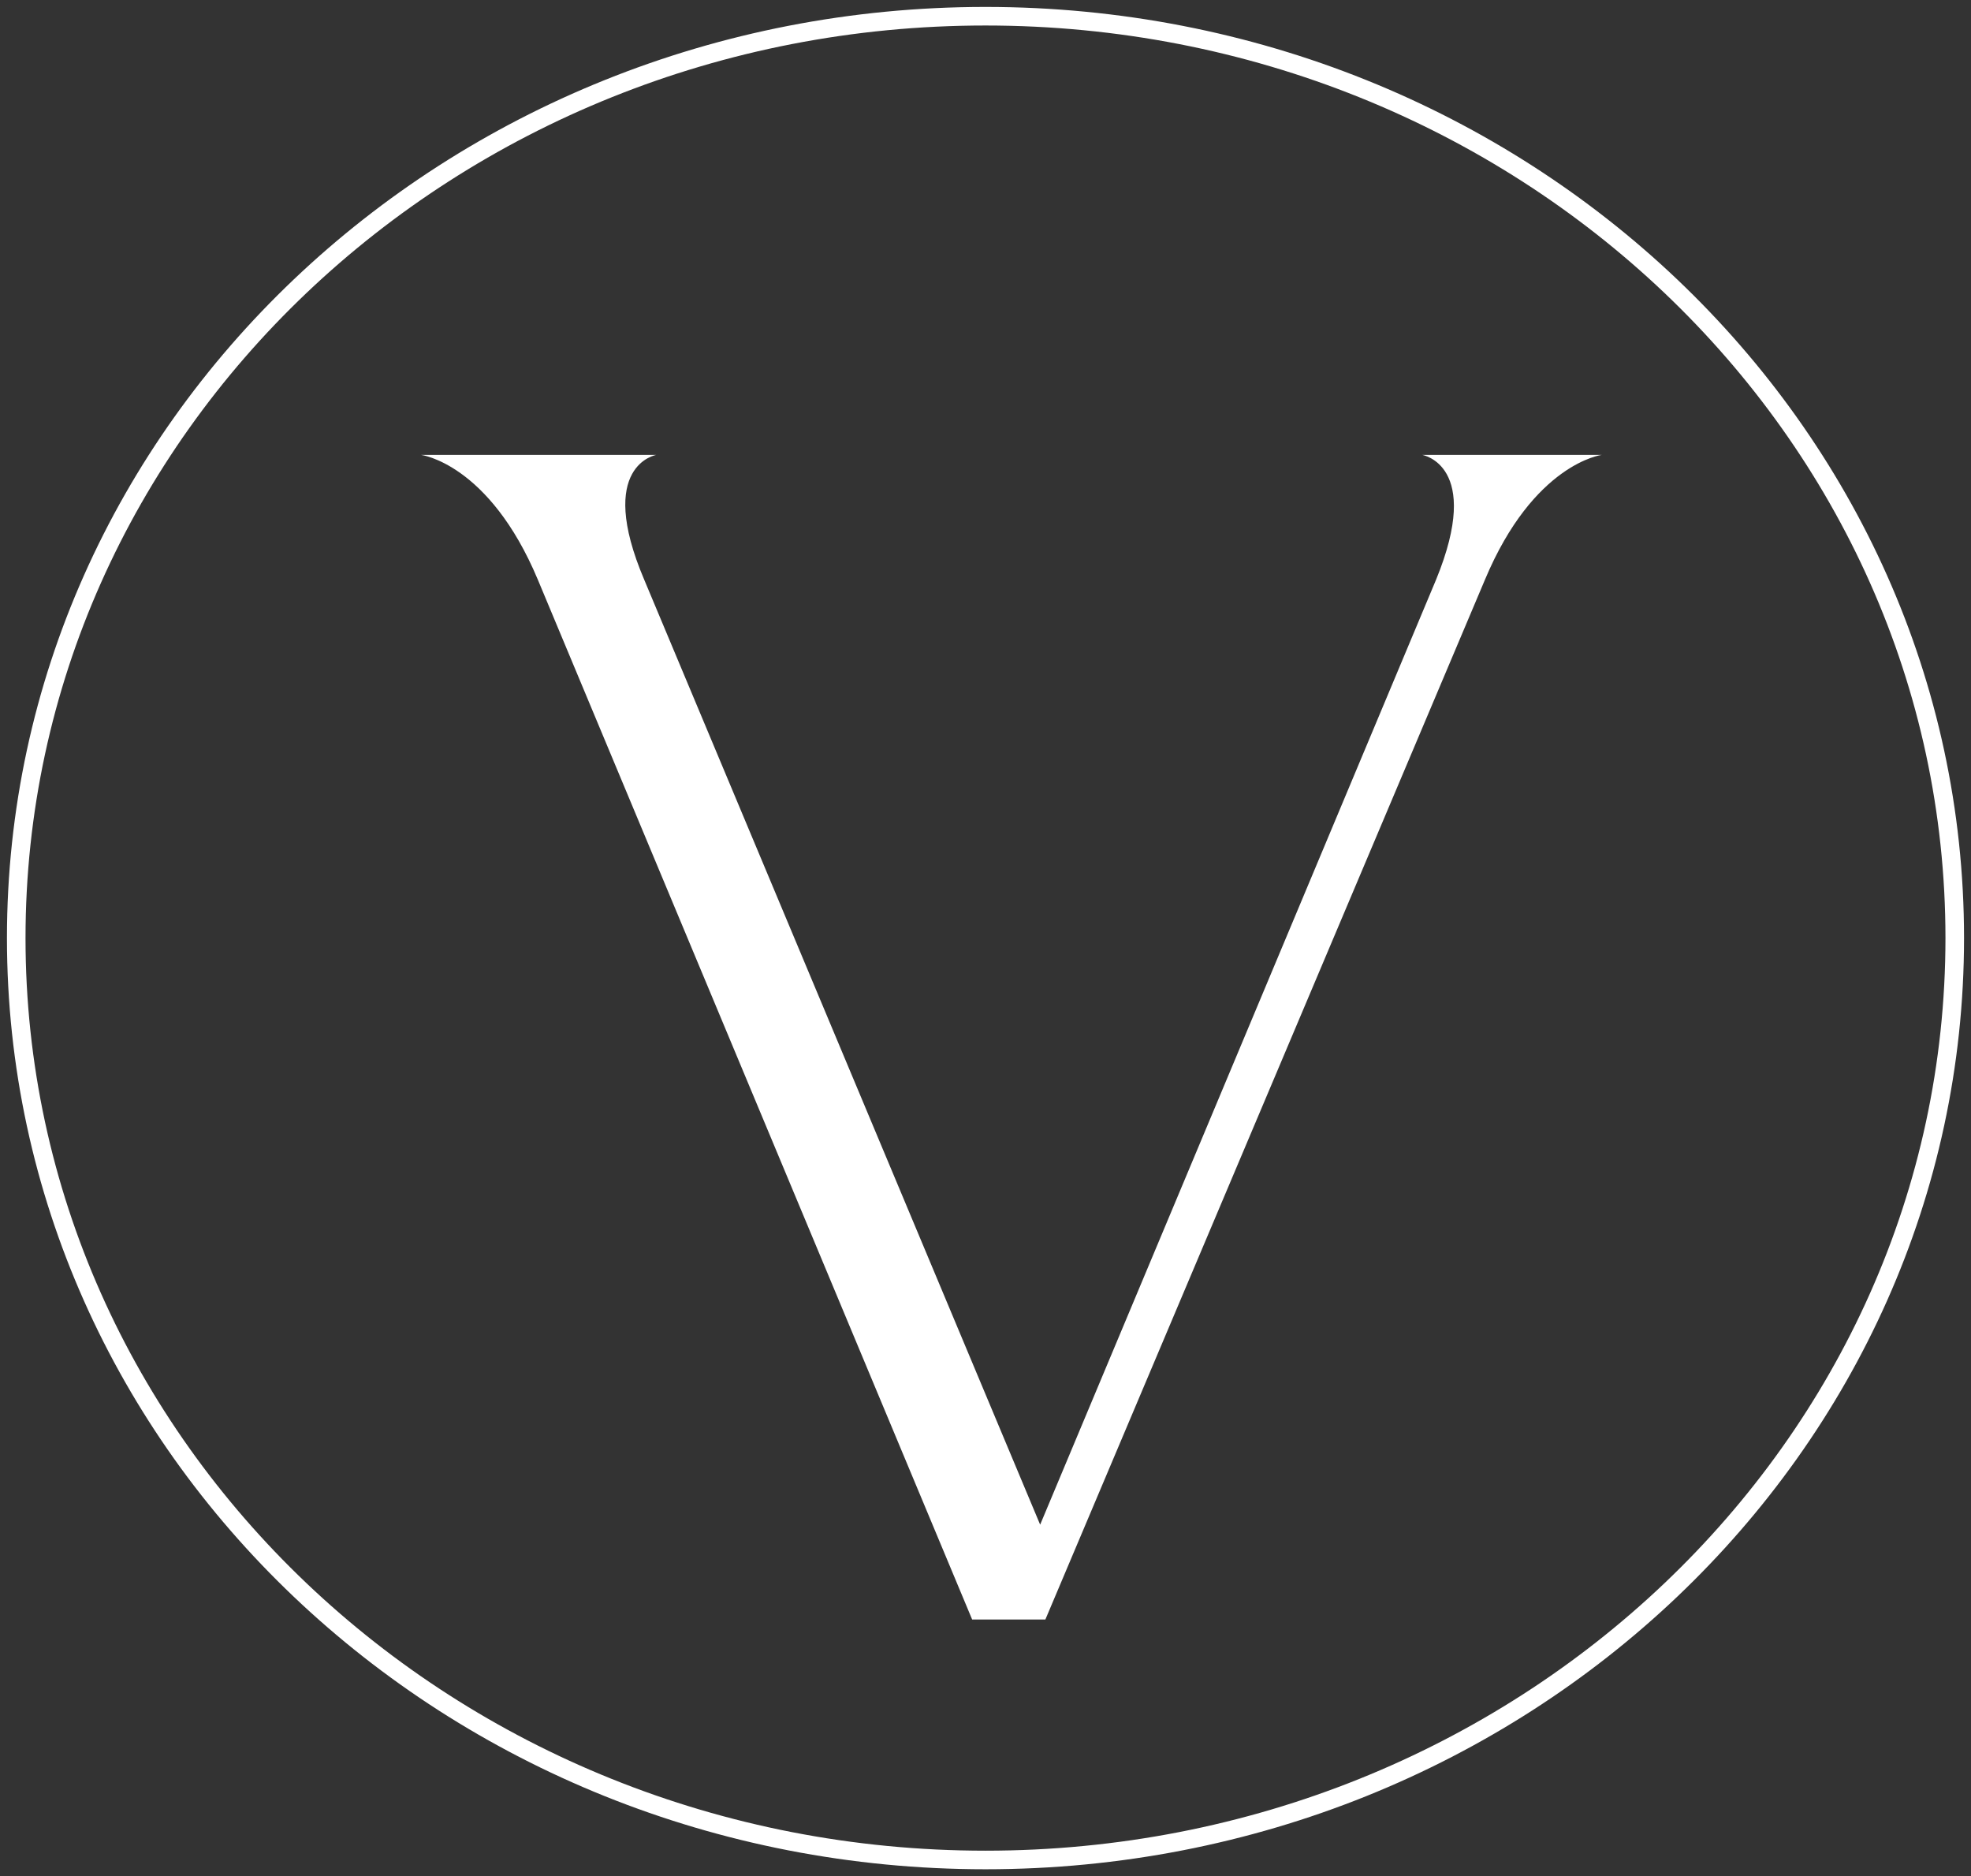
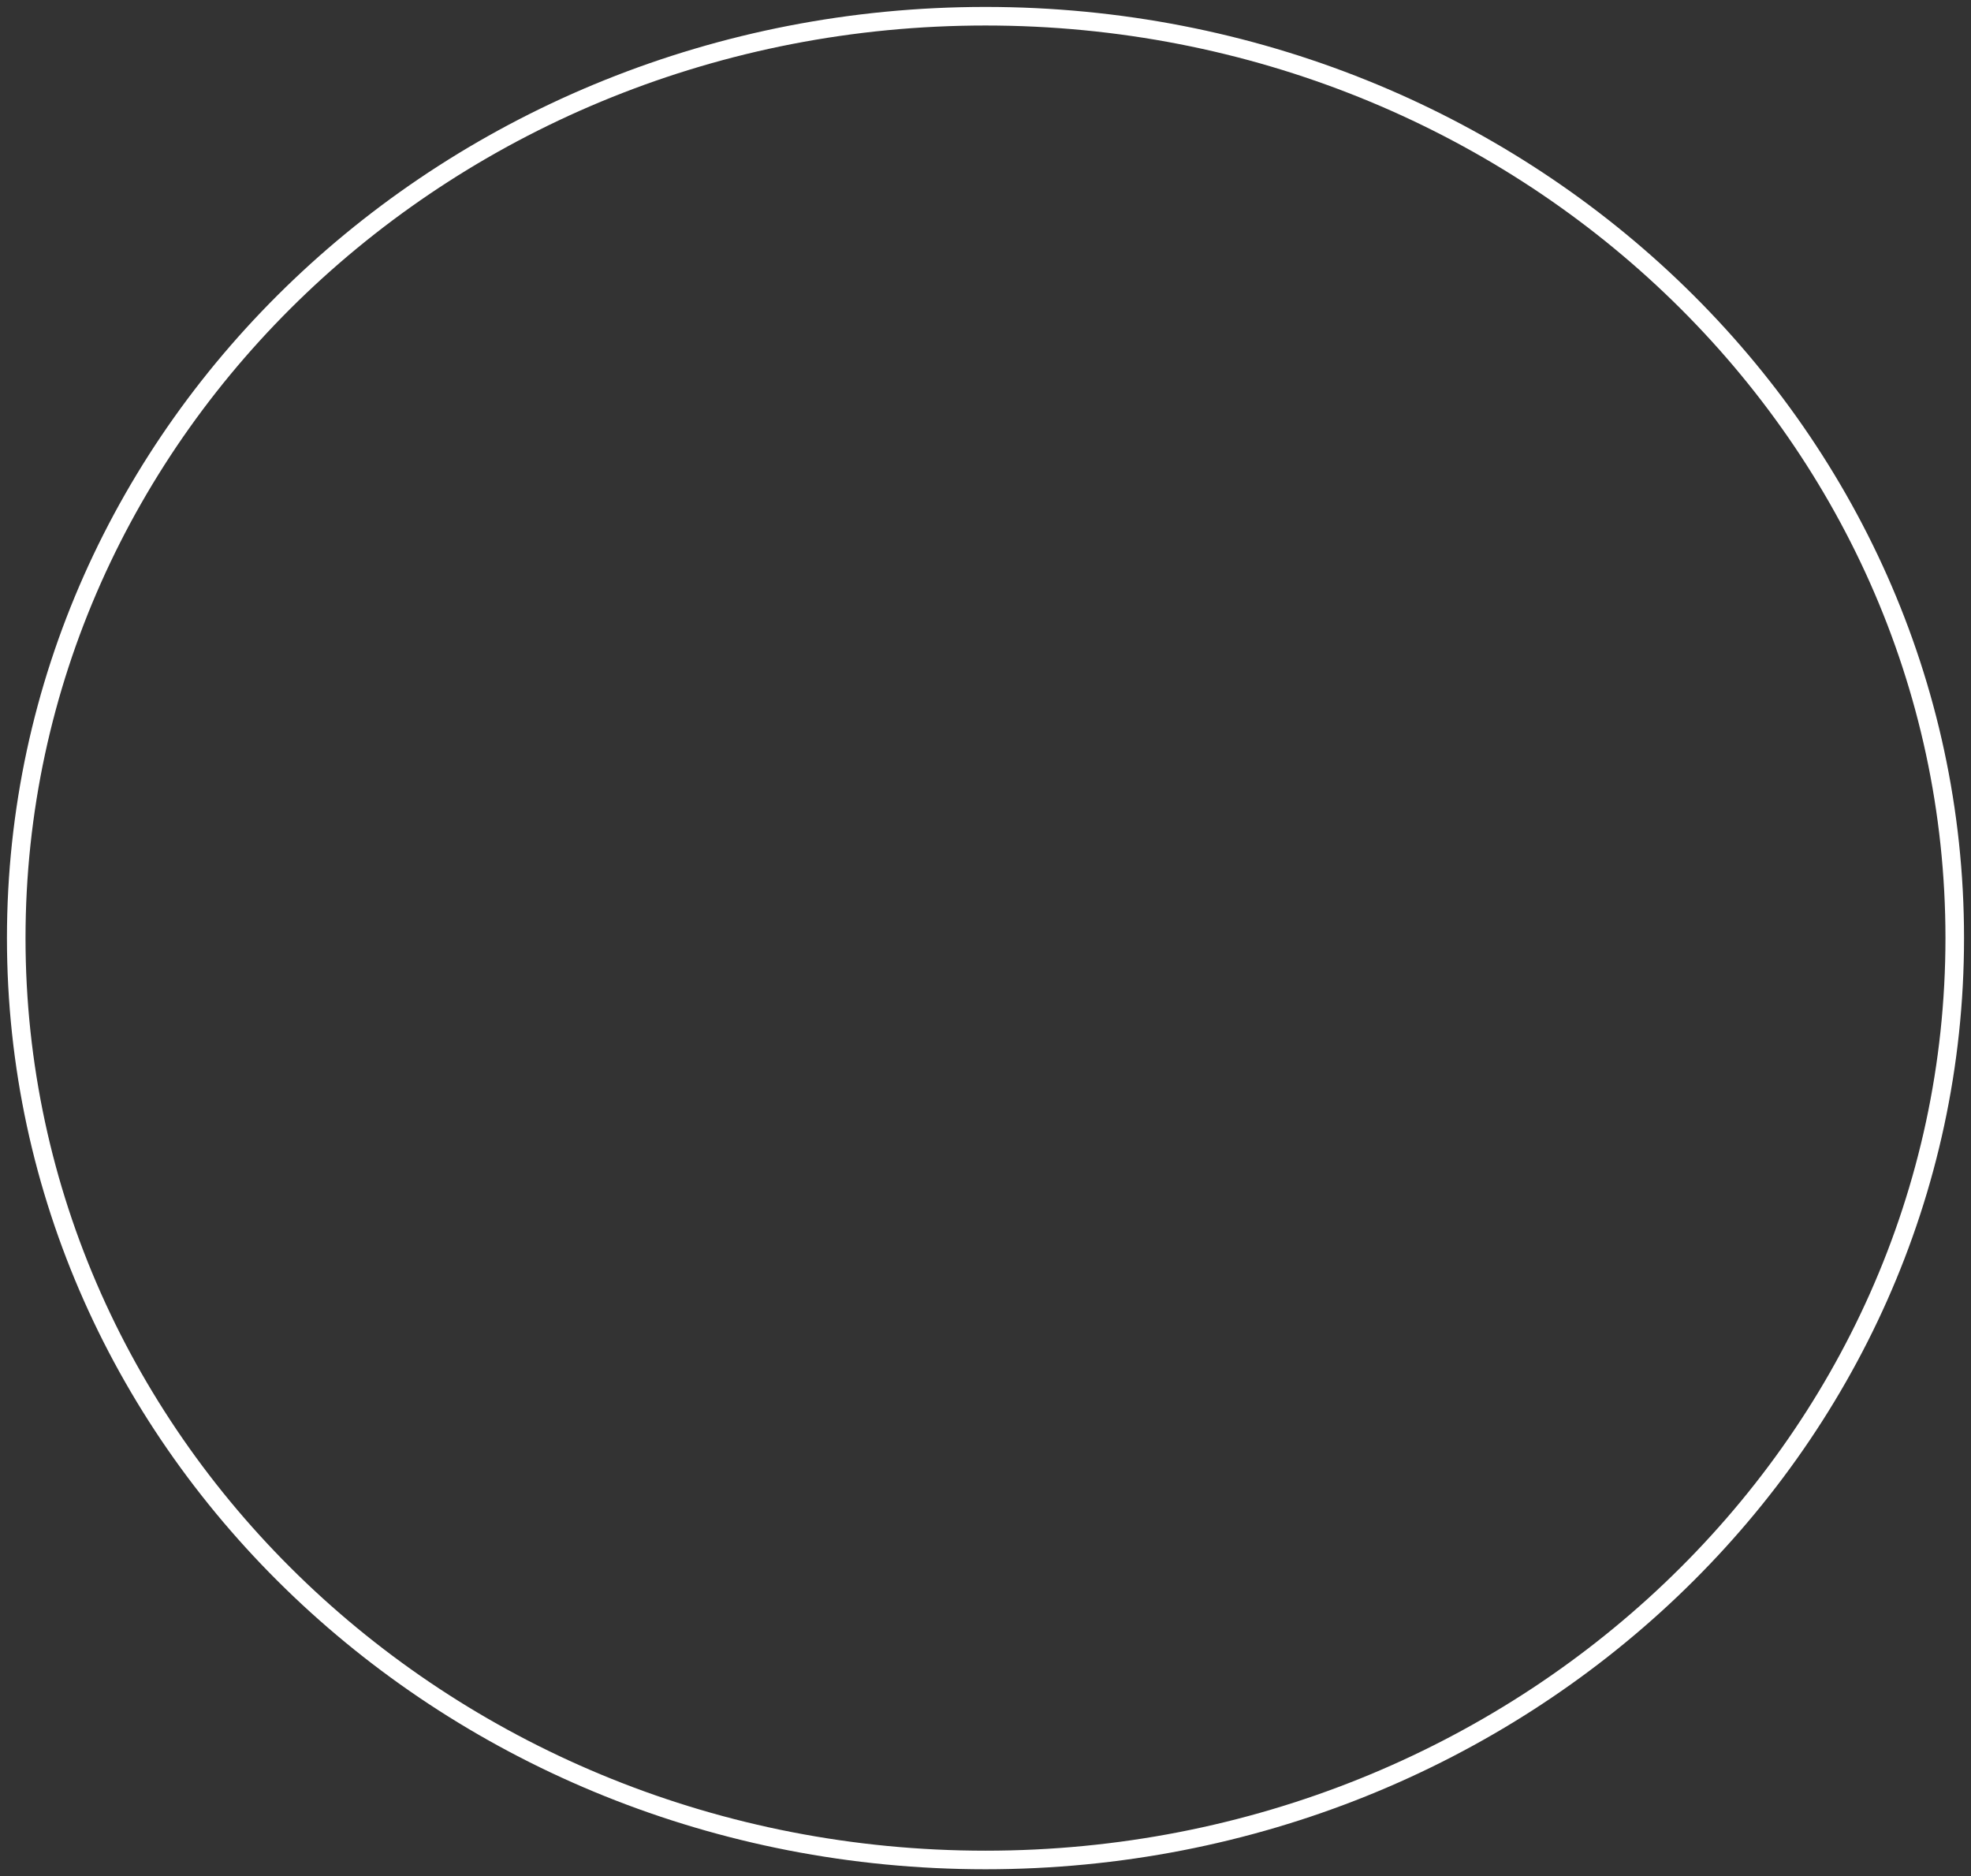
<svg xmlns="http://www.w3.org/2000/svg" width="106.125" height="101" viewBox="0 0 106.125 101">
  <rect x="0" y="0" width="106.125" height="101" fill="#333333" stroke="none" />
  <defs>
    <clipPath id="clip-path">
      <rect id="Rectangle_1105" data-name="Rectangle 1105" width="106.125" height="101" fill="none" />
    </clipPath>
  </defs>
  <g id="Group_3406" data-name="Group 3406" clip-path="url(#clip-path)">
-     <path id="Path_3147" data-name="Path 3147" d="M118.544,59.383s-3.663.447-6.291,6.718L88.585,122.075H84.641L61.257,66.1c-2.63-6.271-6.293-6.718-6.293-6.718H67.641s-3.285.536-.657,6.718c0,0,21.131,50.422,21.319,50.871.187-.449,21.318-50.871,21.318-50.871,2.536-6.182-.751-6.718-.751-6.718Z" transform="translate(-32.298 -34.895)" fill="#fff" />
    <path id="Path_3148" data-name="Path 3148" d="M54.308,101.369c28.823,0,52.188-22.219,52.188-49.628S83.131,2.116,54.308,2.116,2.12,24.335,2.12,51.742,25.485,101.369,54.308,101.369Z" transform="translate(-1.246 -1.243)" fill="none" stroke="#fff" stroke-width="1" />
  </g>
</svg>